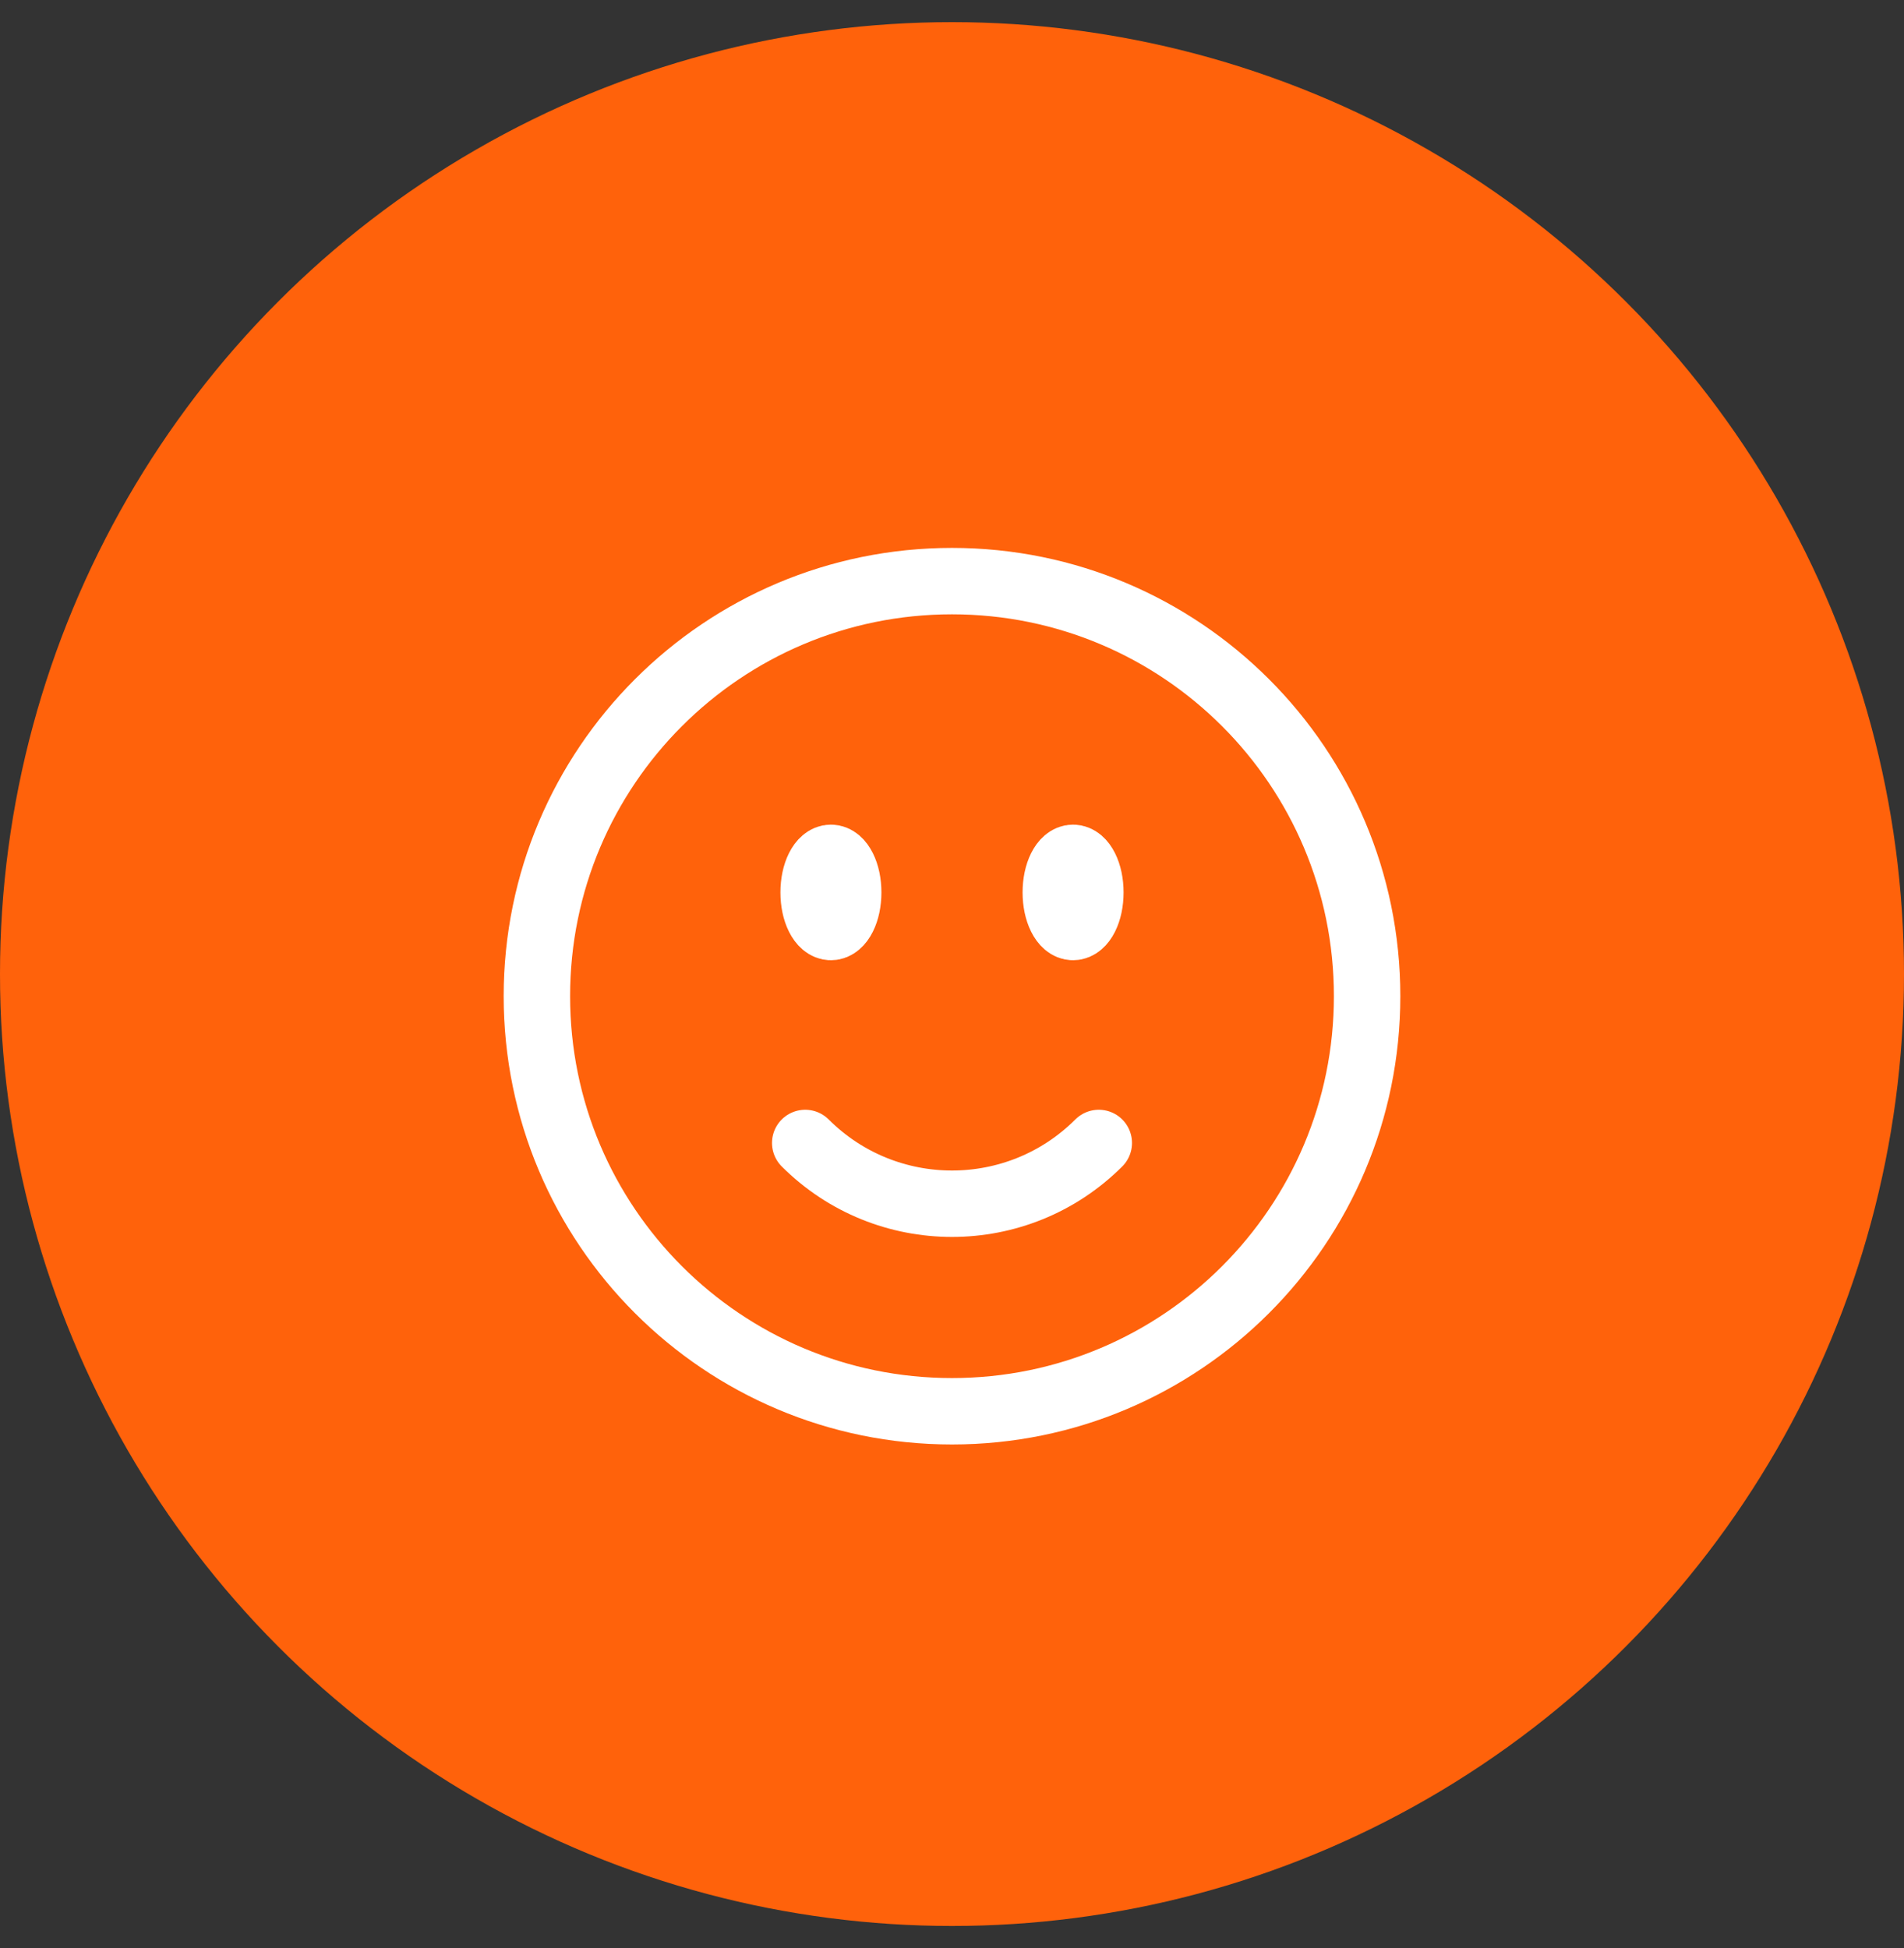
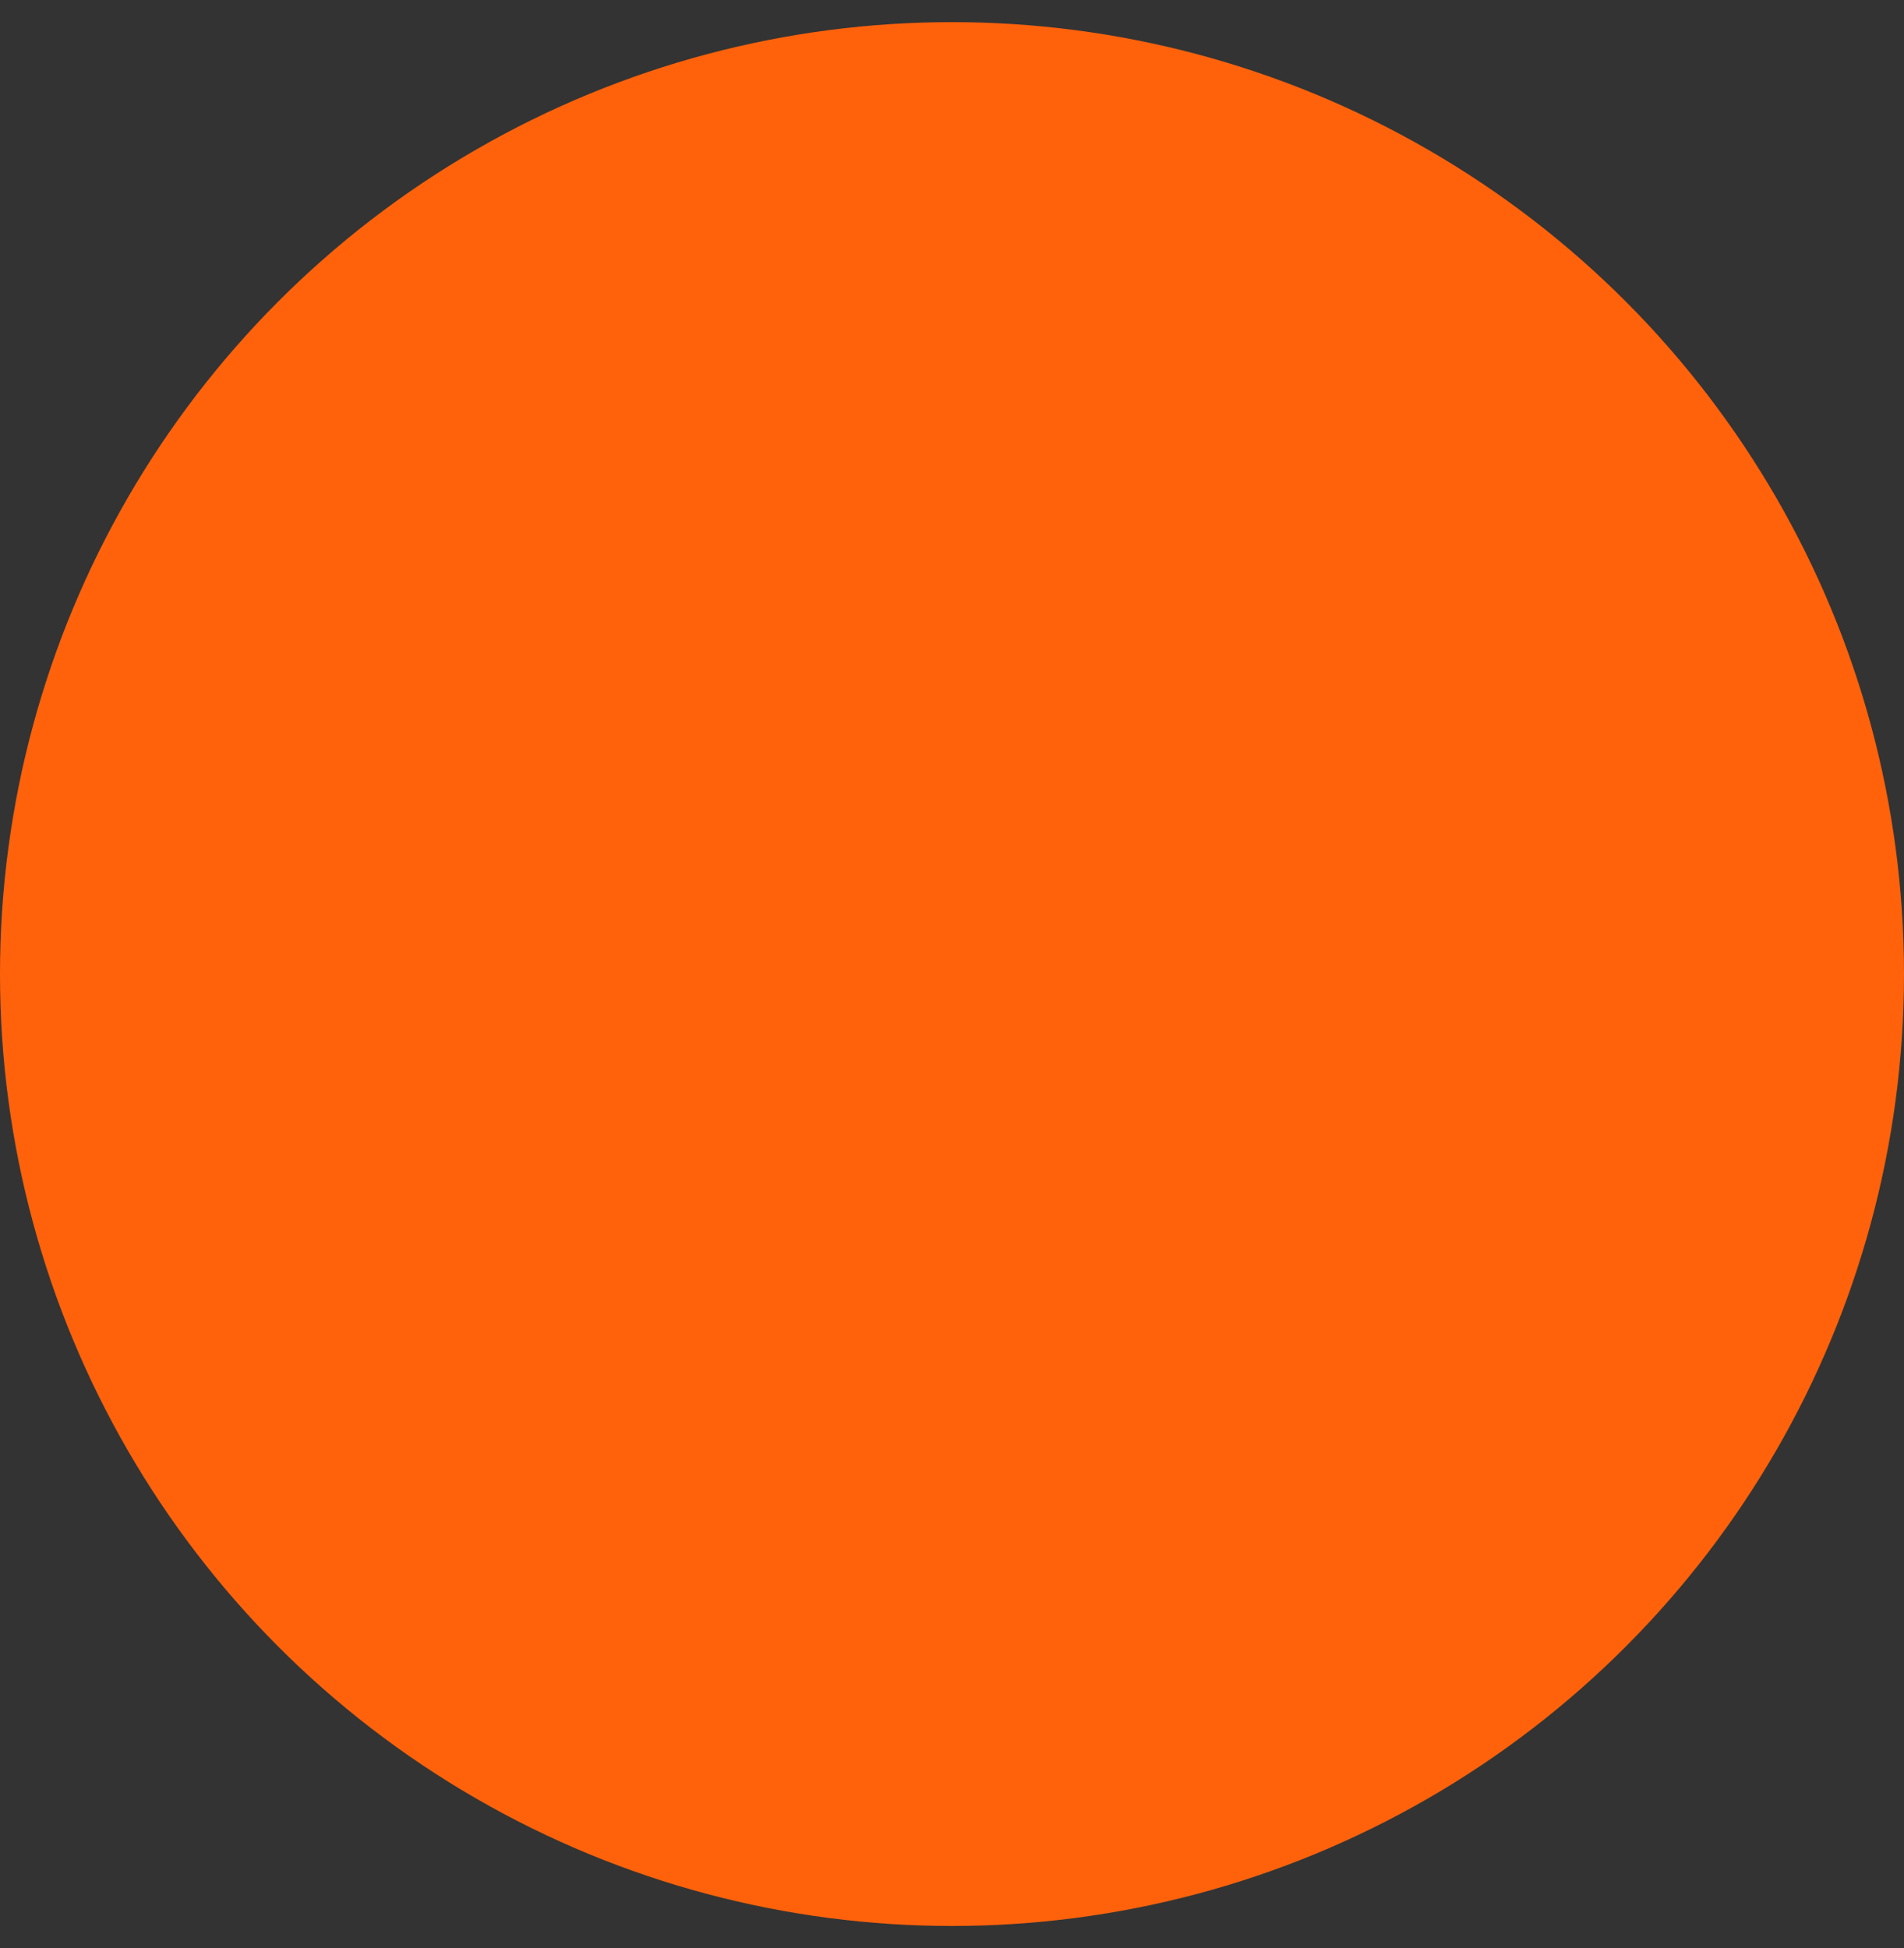
<svg xmlns="http://www.w3.org/2000/svg" width="43" height="44" viewBox="0 0 43 44" fill="none">
  <rect x="0" y="0" width="43" height="44" fill="#333333" stroke="none" />
  <g clip-path="url(#clip0_21_4665)">
    <circle cx="21.5" cy="22" r="21.5" fill="#FF620B" />
-     <path d="M24.815 25.815C22.984 27.645 20.016 27.645 18.185 25.815M30.875 22.5C30.875 27.678 26.678 31.875 21.5 31.875C16.322 31.875 12.125 27.678 12.125 22.5C12.125 17.322 16.322 13.125 21.5 13.125C26.678 13.125 30.875 17.322 30.875 22.5ZM19.156 20.156C19.156 20.588 18.981 20.938 18.766 20.938C18.55 20.938 18.375 20.588 18.375 20.156C18.375 19.725 18.55 19.375 18.766 19.375C18.981 19.375 19.156 19.725 19.156 20.156ZM18.766 20.156H18.773V20.172H18.766V20.156ZM24.625 20.156C24.625 20.588 24.45 20.938 24.234 20.938C24.019 20.938 23.844 20.588 23.844 20.156C23.844 19.725 24.019 19.375 24.234 19.375C24.45 19.375 24.625 19.725 24.625 20.156ZM24.234 20.156H24.242V20.172H24.234V20.156Z" stroke="white" stroke-width="1.5" stroke-linecap="round" stroke-linejoin="round" />
  </g>
  <defs>
    <clipPath id="clip0_21_4665">
      <rect width="43" height="43" fill="white" transform="translate(0 0.5)" />
    </clipPath>
  </defs>
</svg>